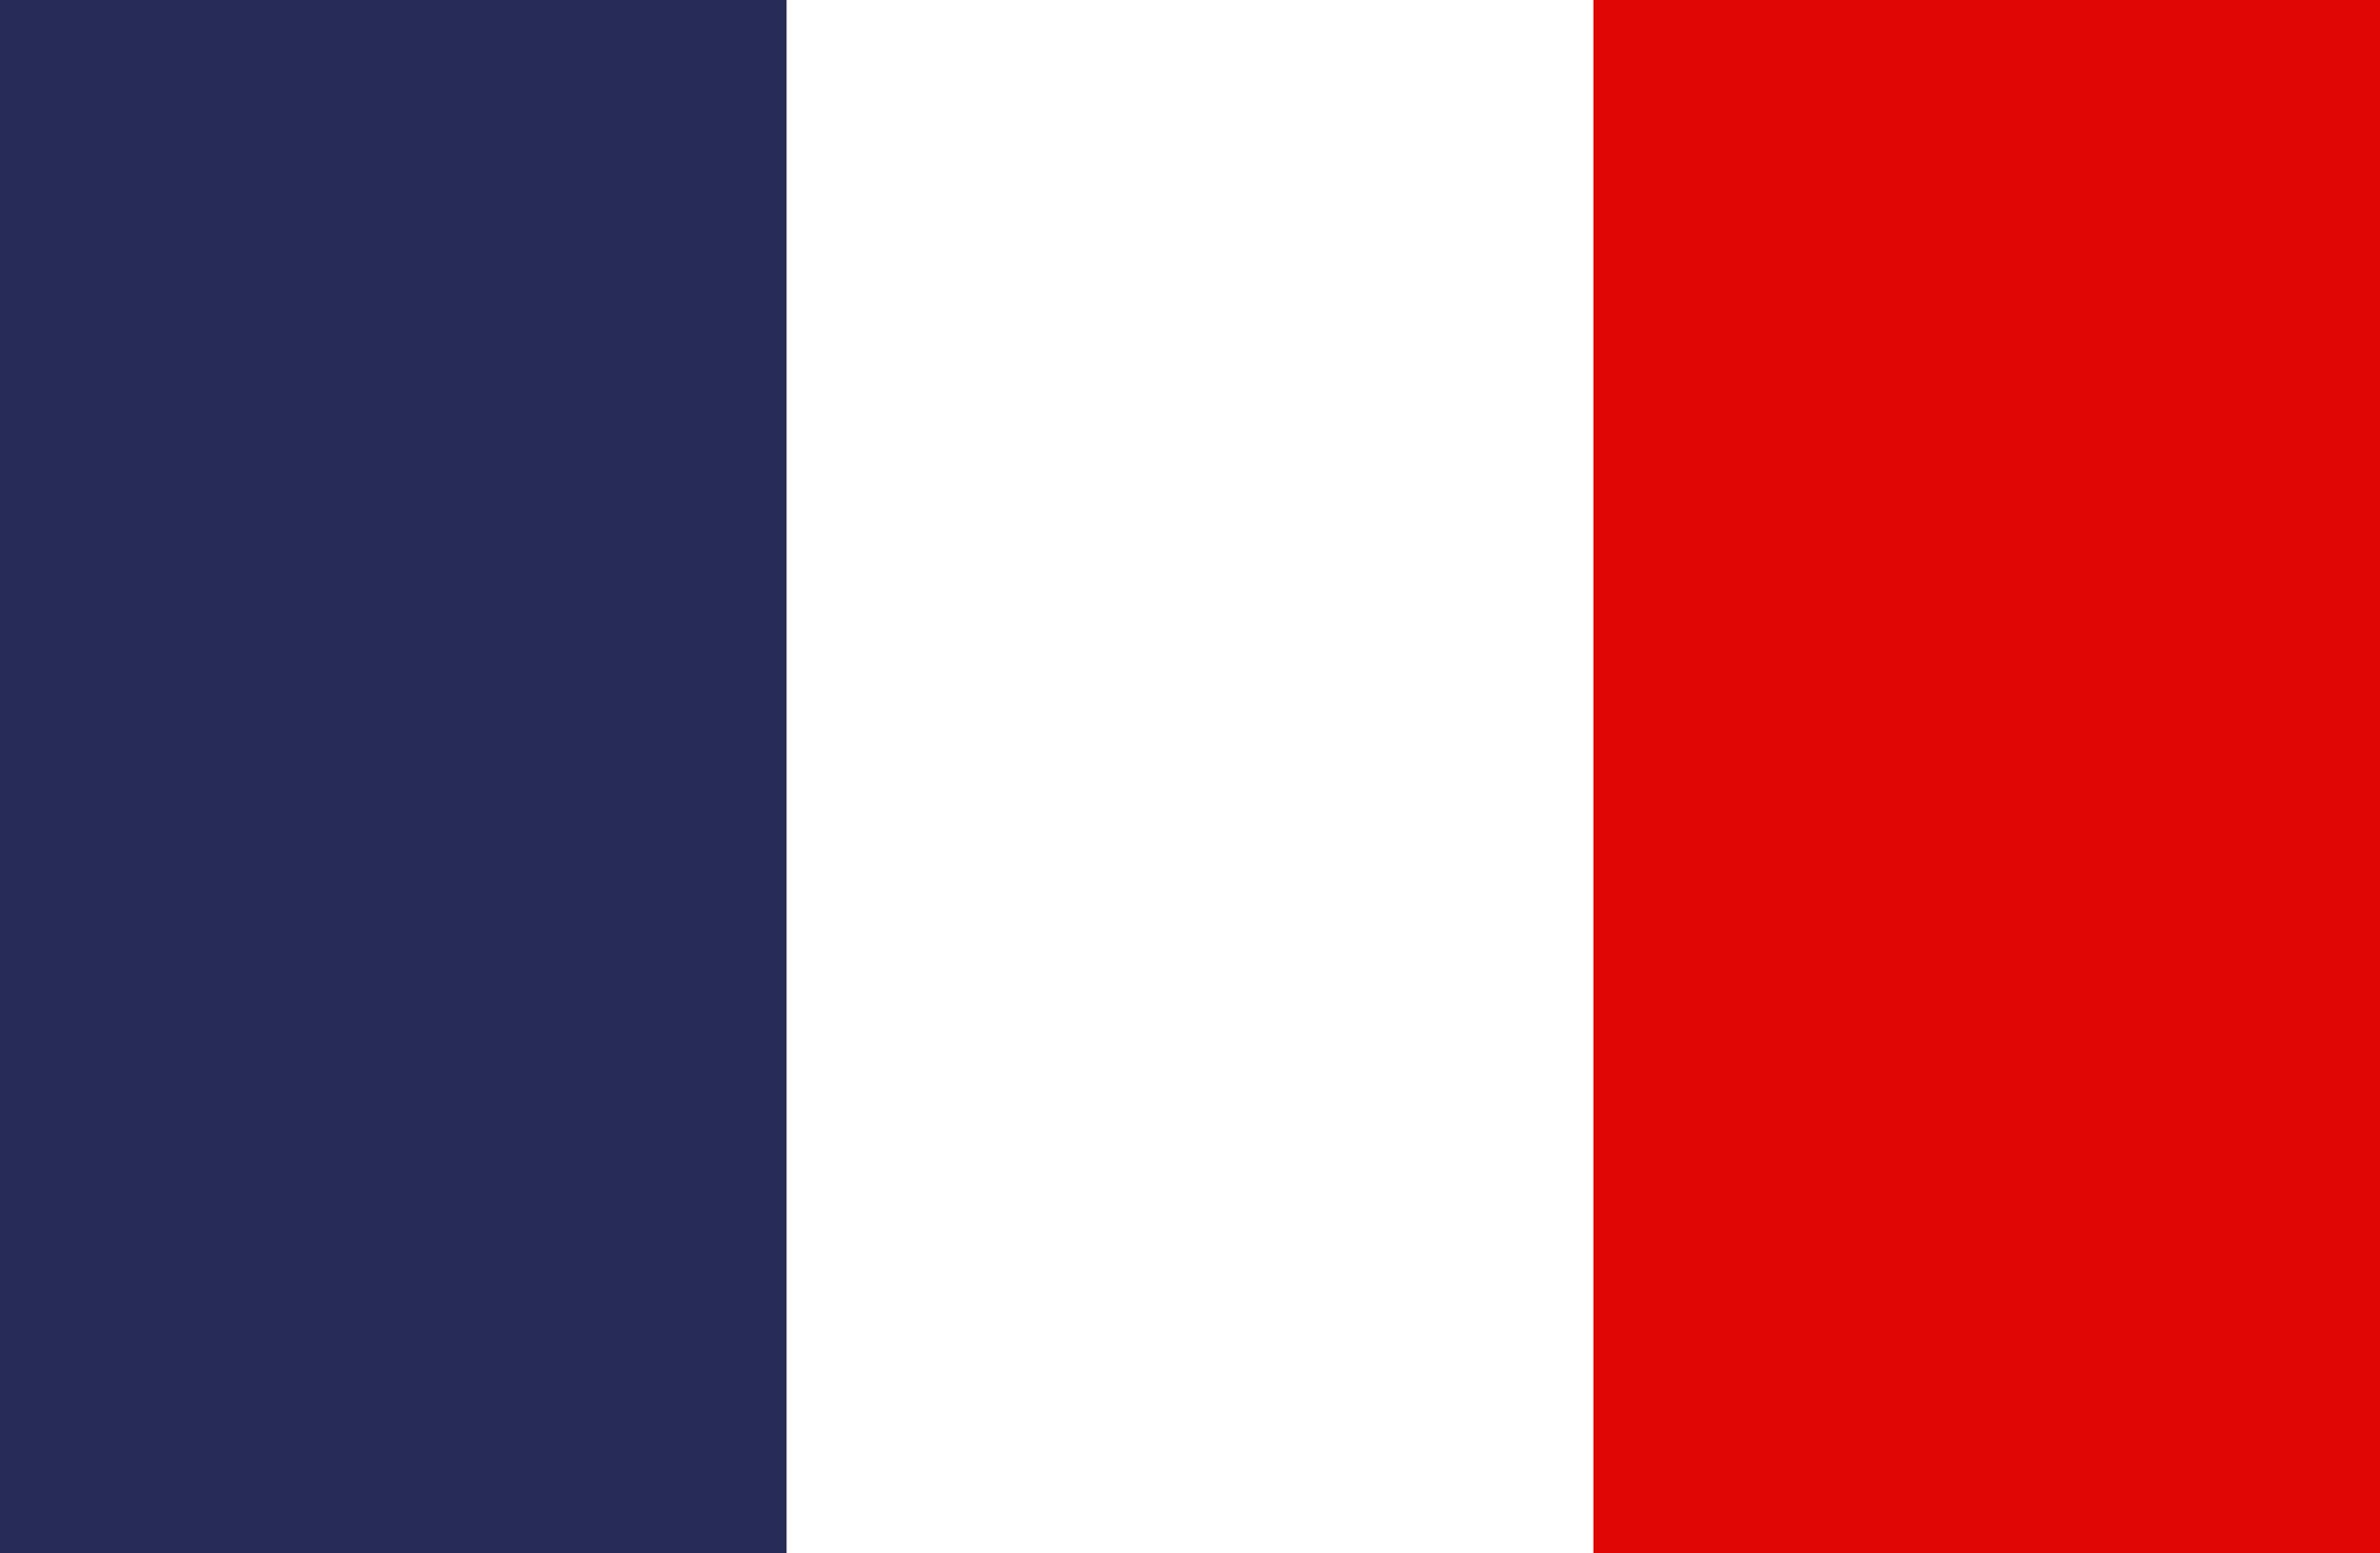
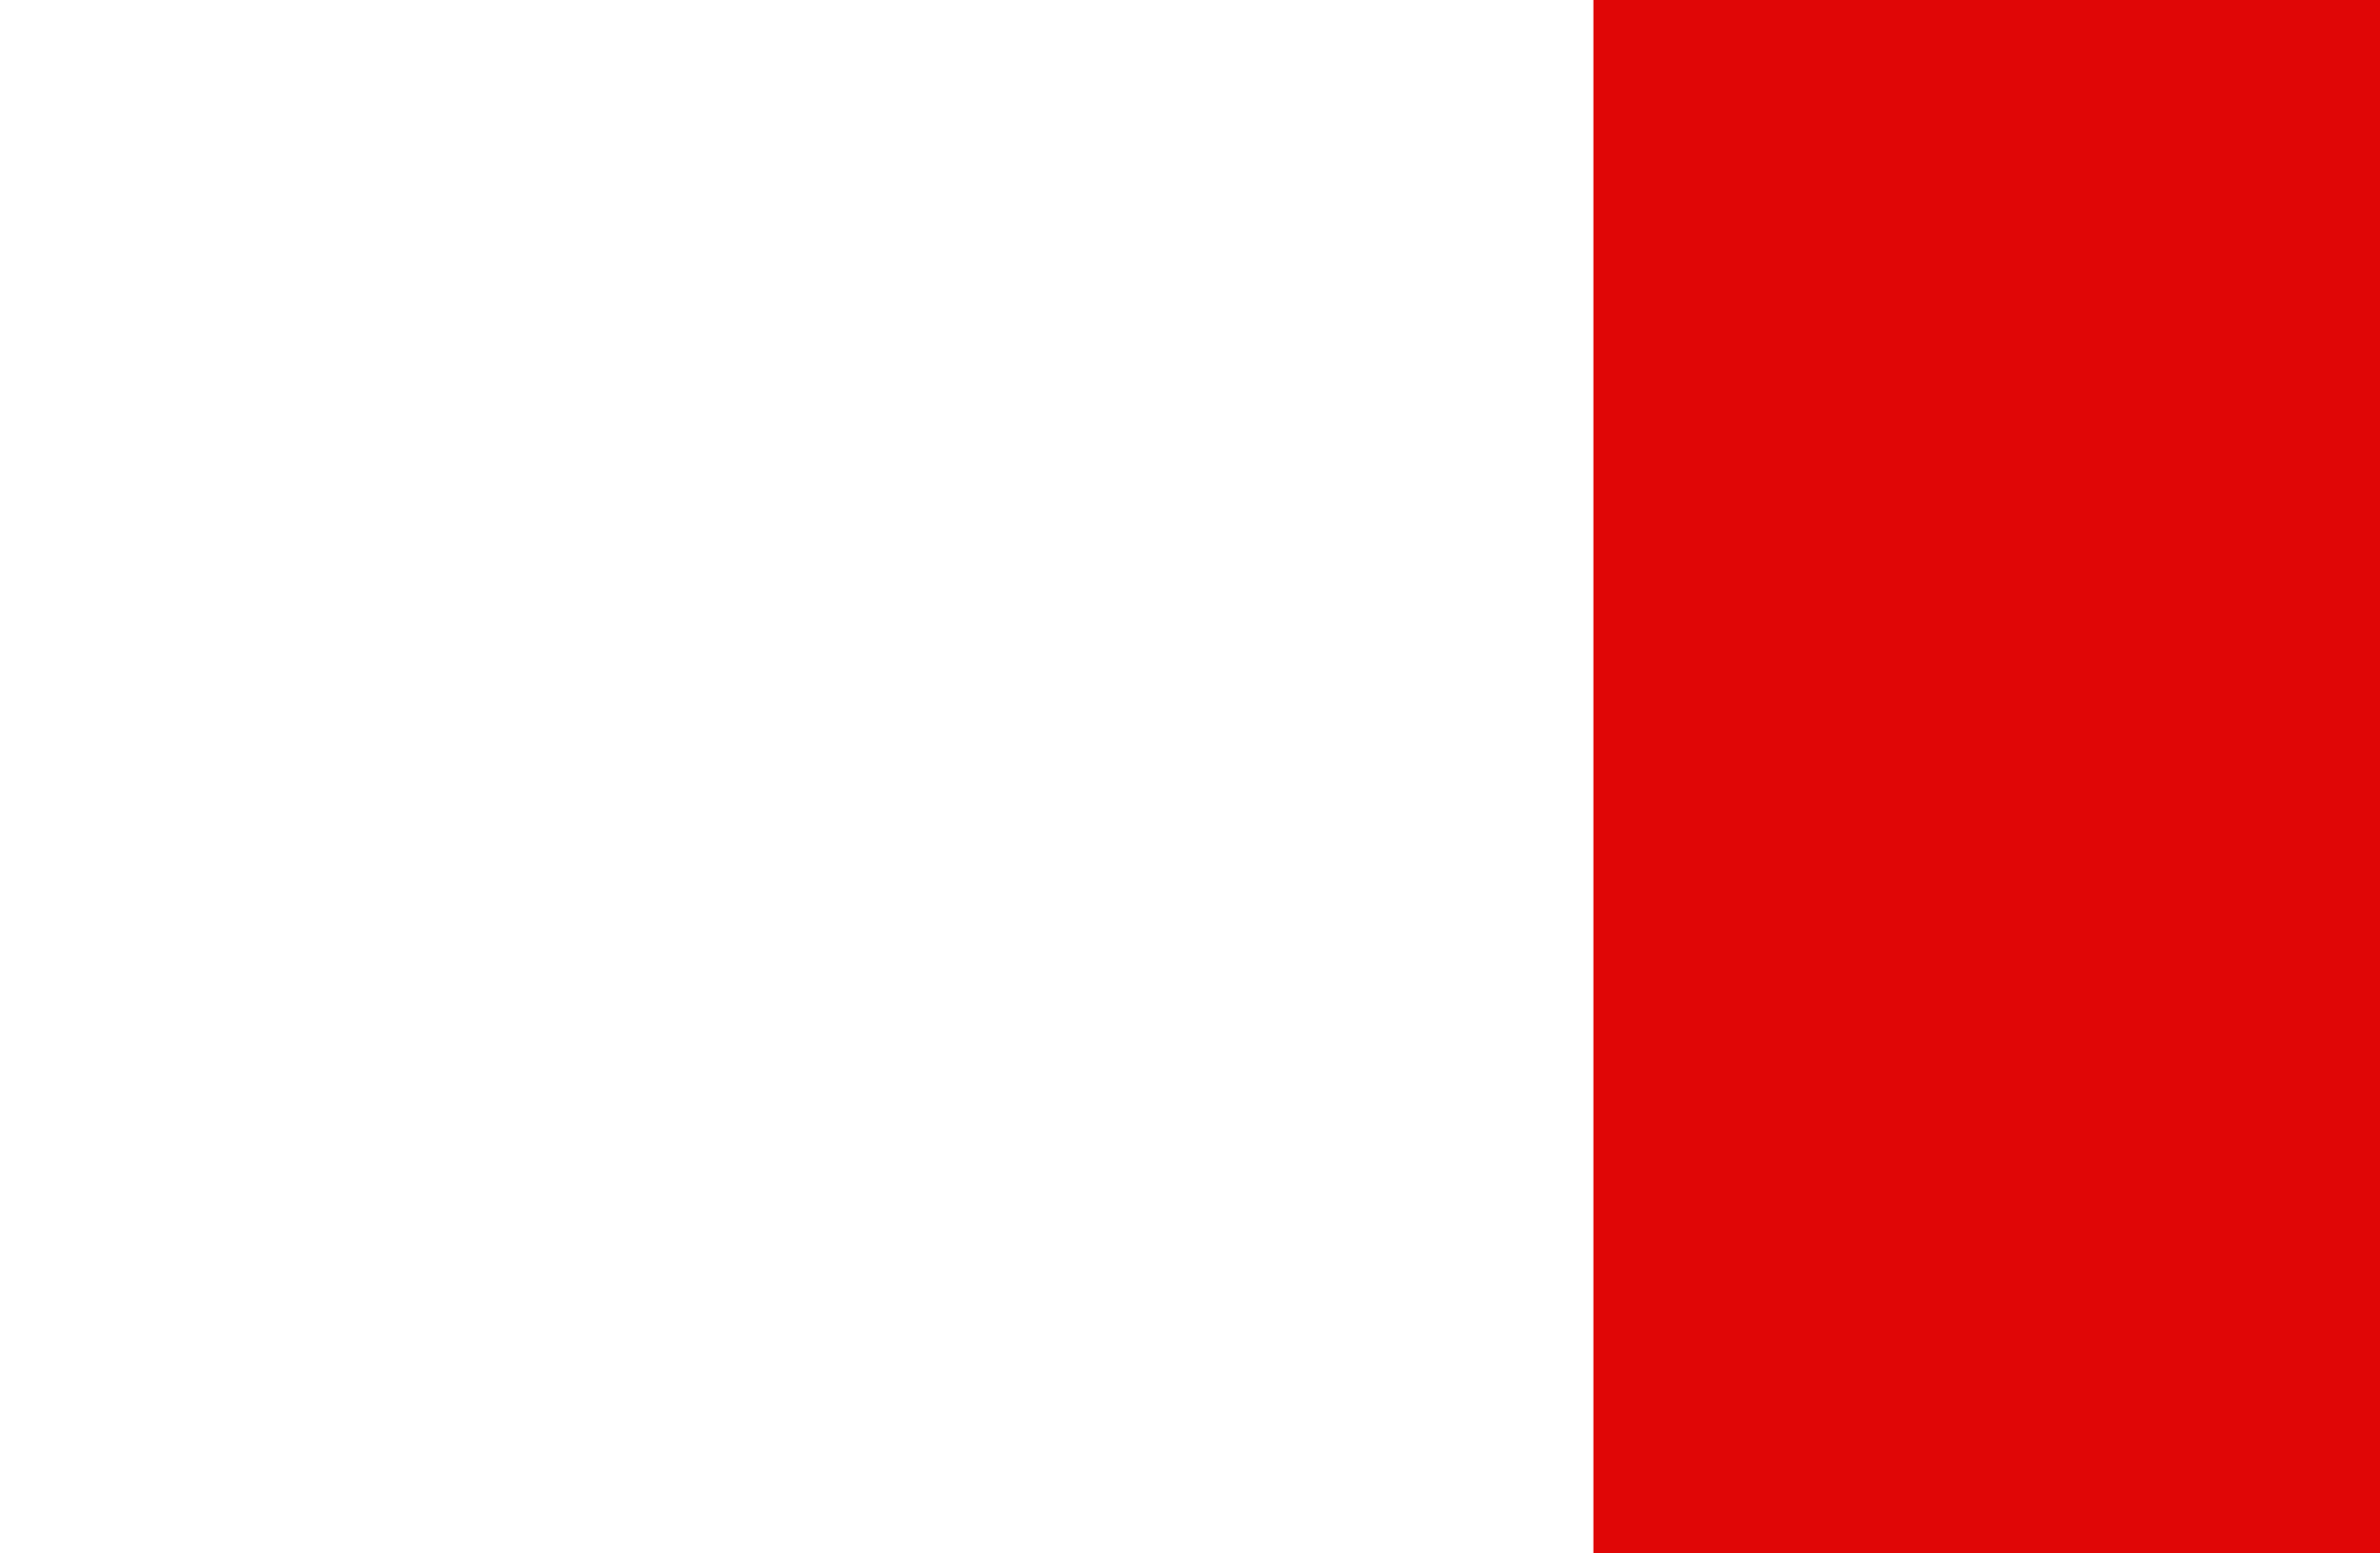
<svg xmlns="http://www.w3.org/2000/svg" width="118" height="77" viewBox="0 0 118 77">
  <g id="drapeau" transform="translate(-765 -5811.124)">
-     <rect id="Rectangle_19" data-name="Rectangle 19" width="39" height="77" transform="translate(765 5811.124)" fill="#272b57" />
    <rect id="Rectangle_21" data-name="Rectangle 21" width="39" height="77" transform="translate(844 5811.124)" fill="#e00606" />
  </g>
</svg>